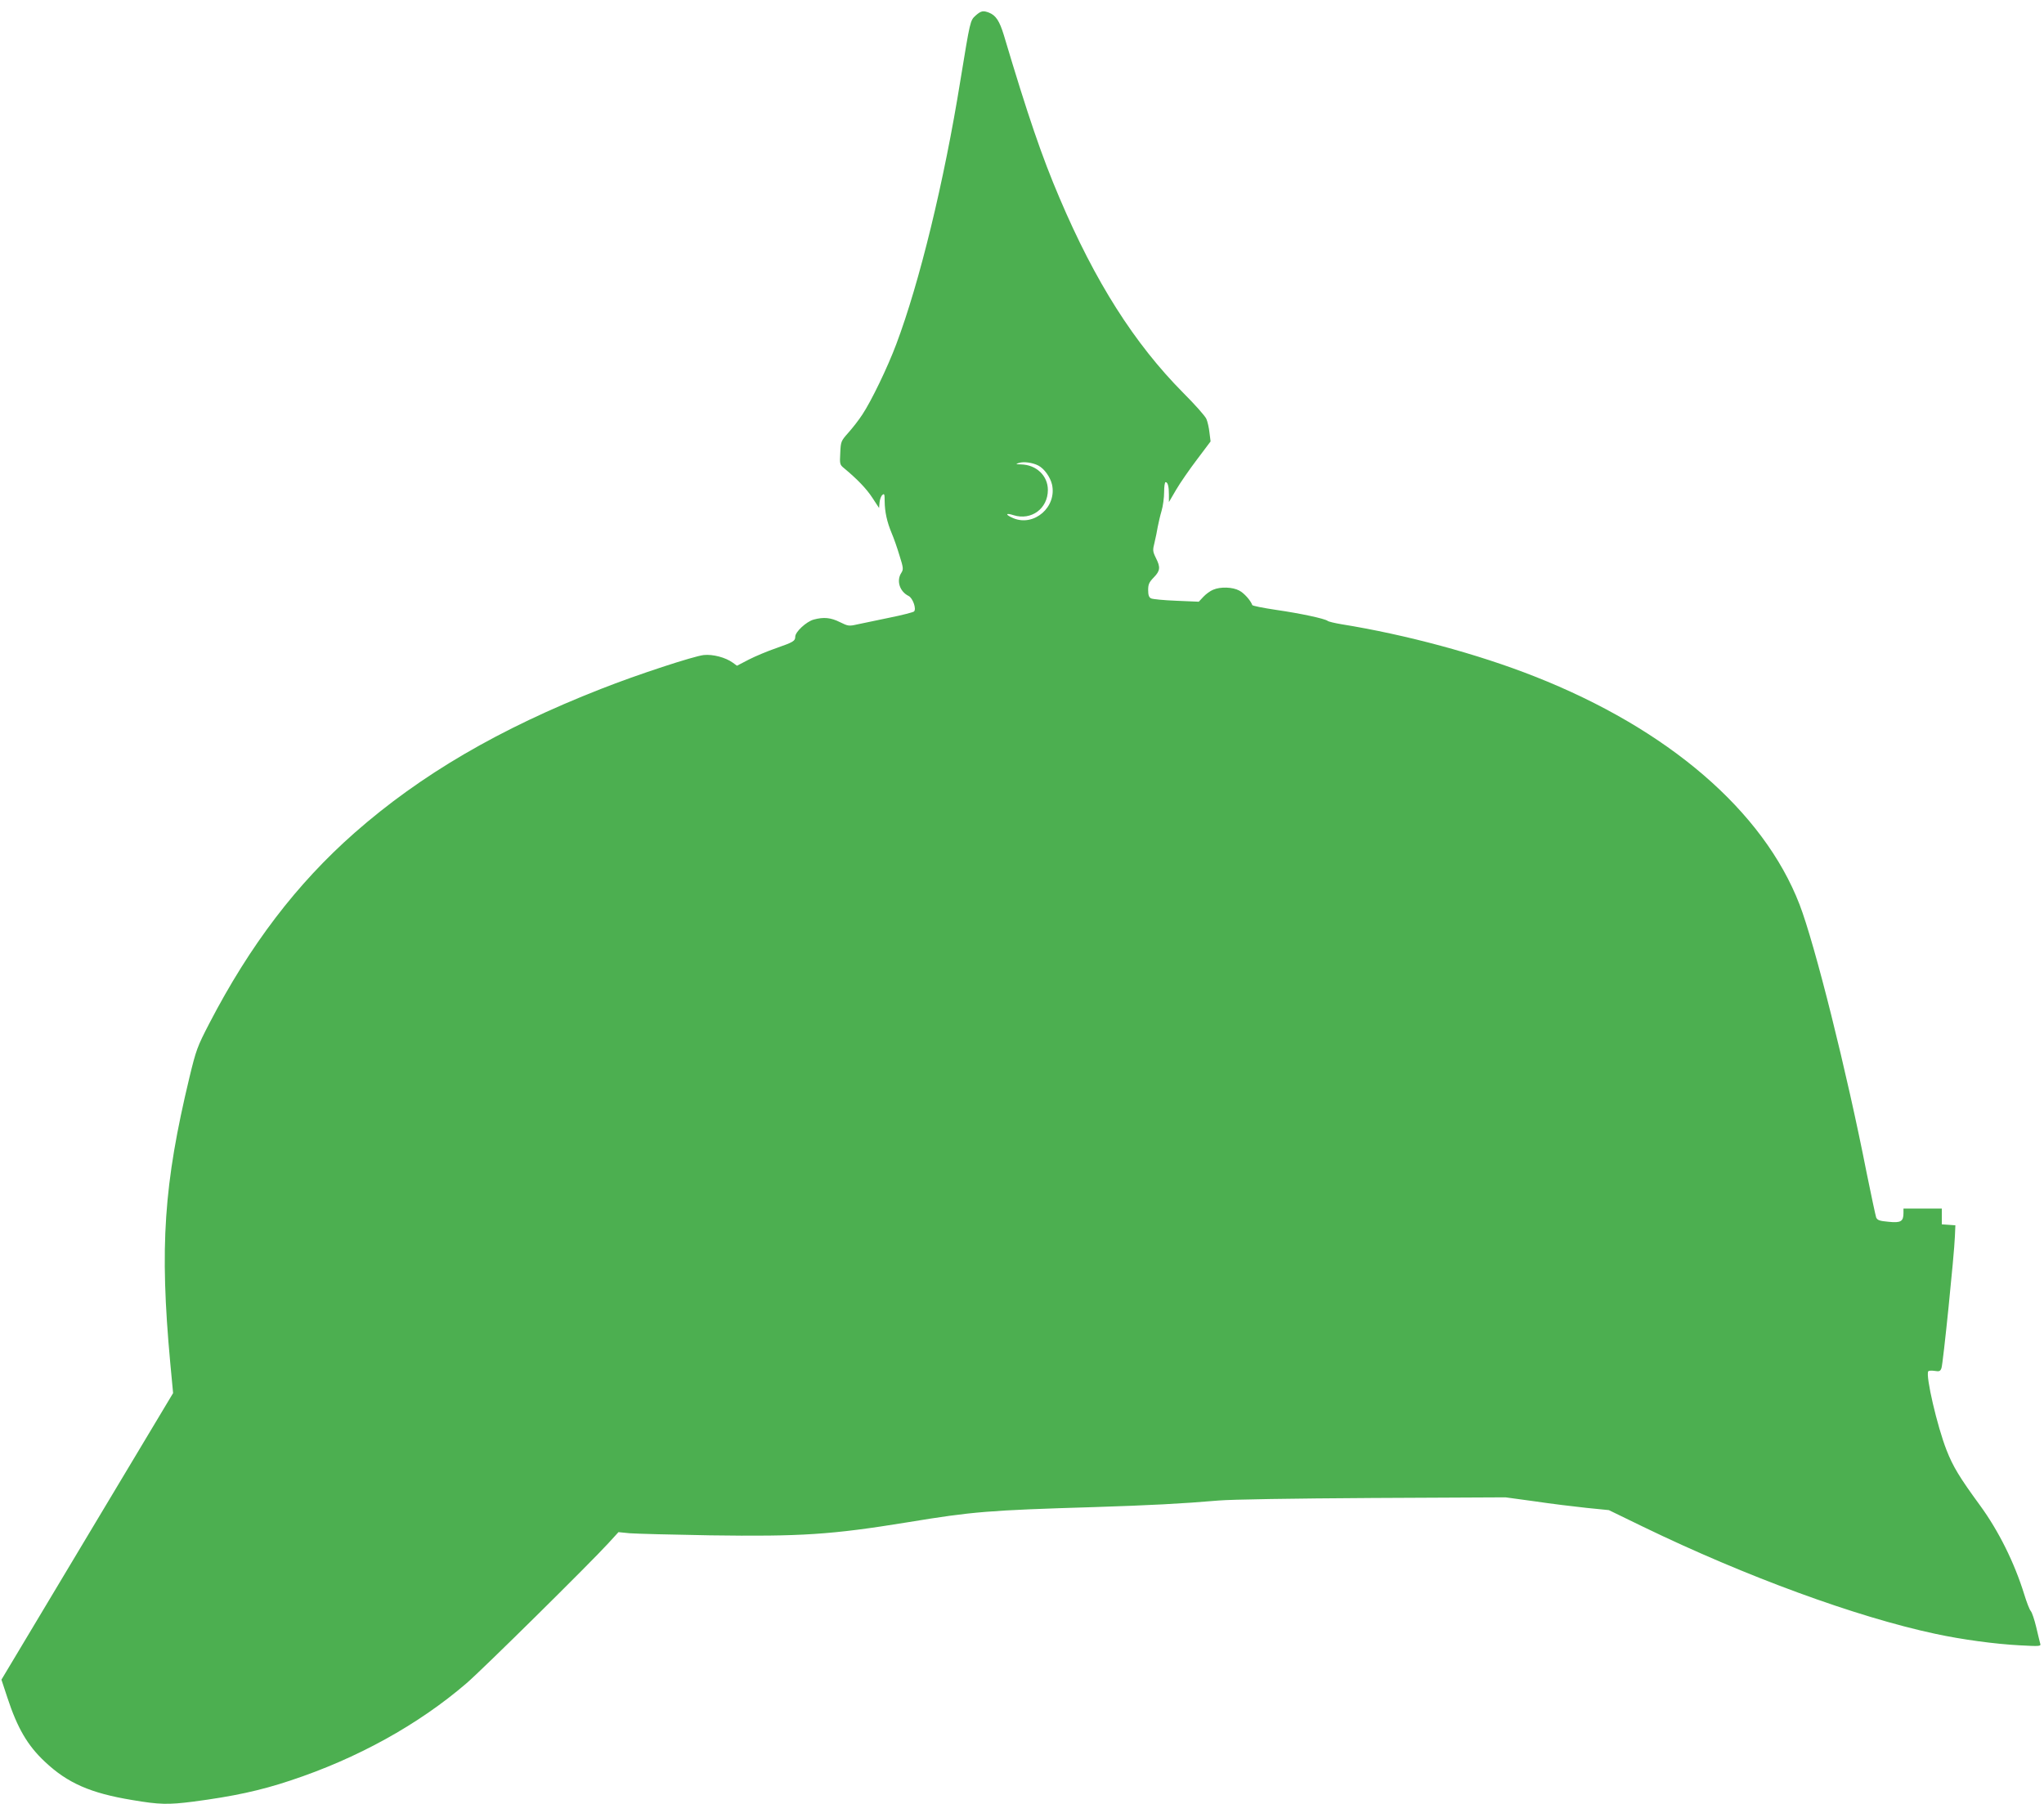
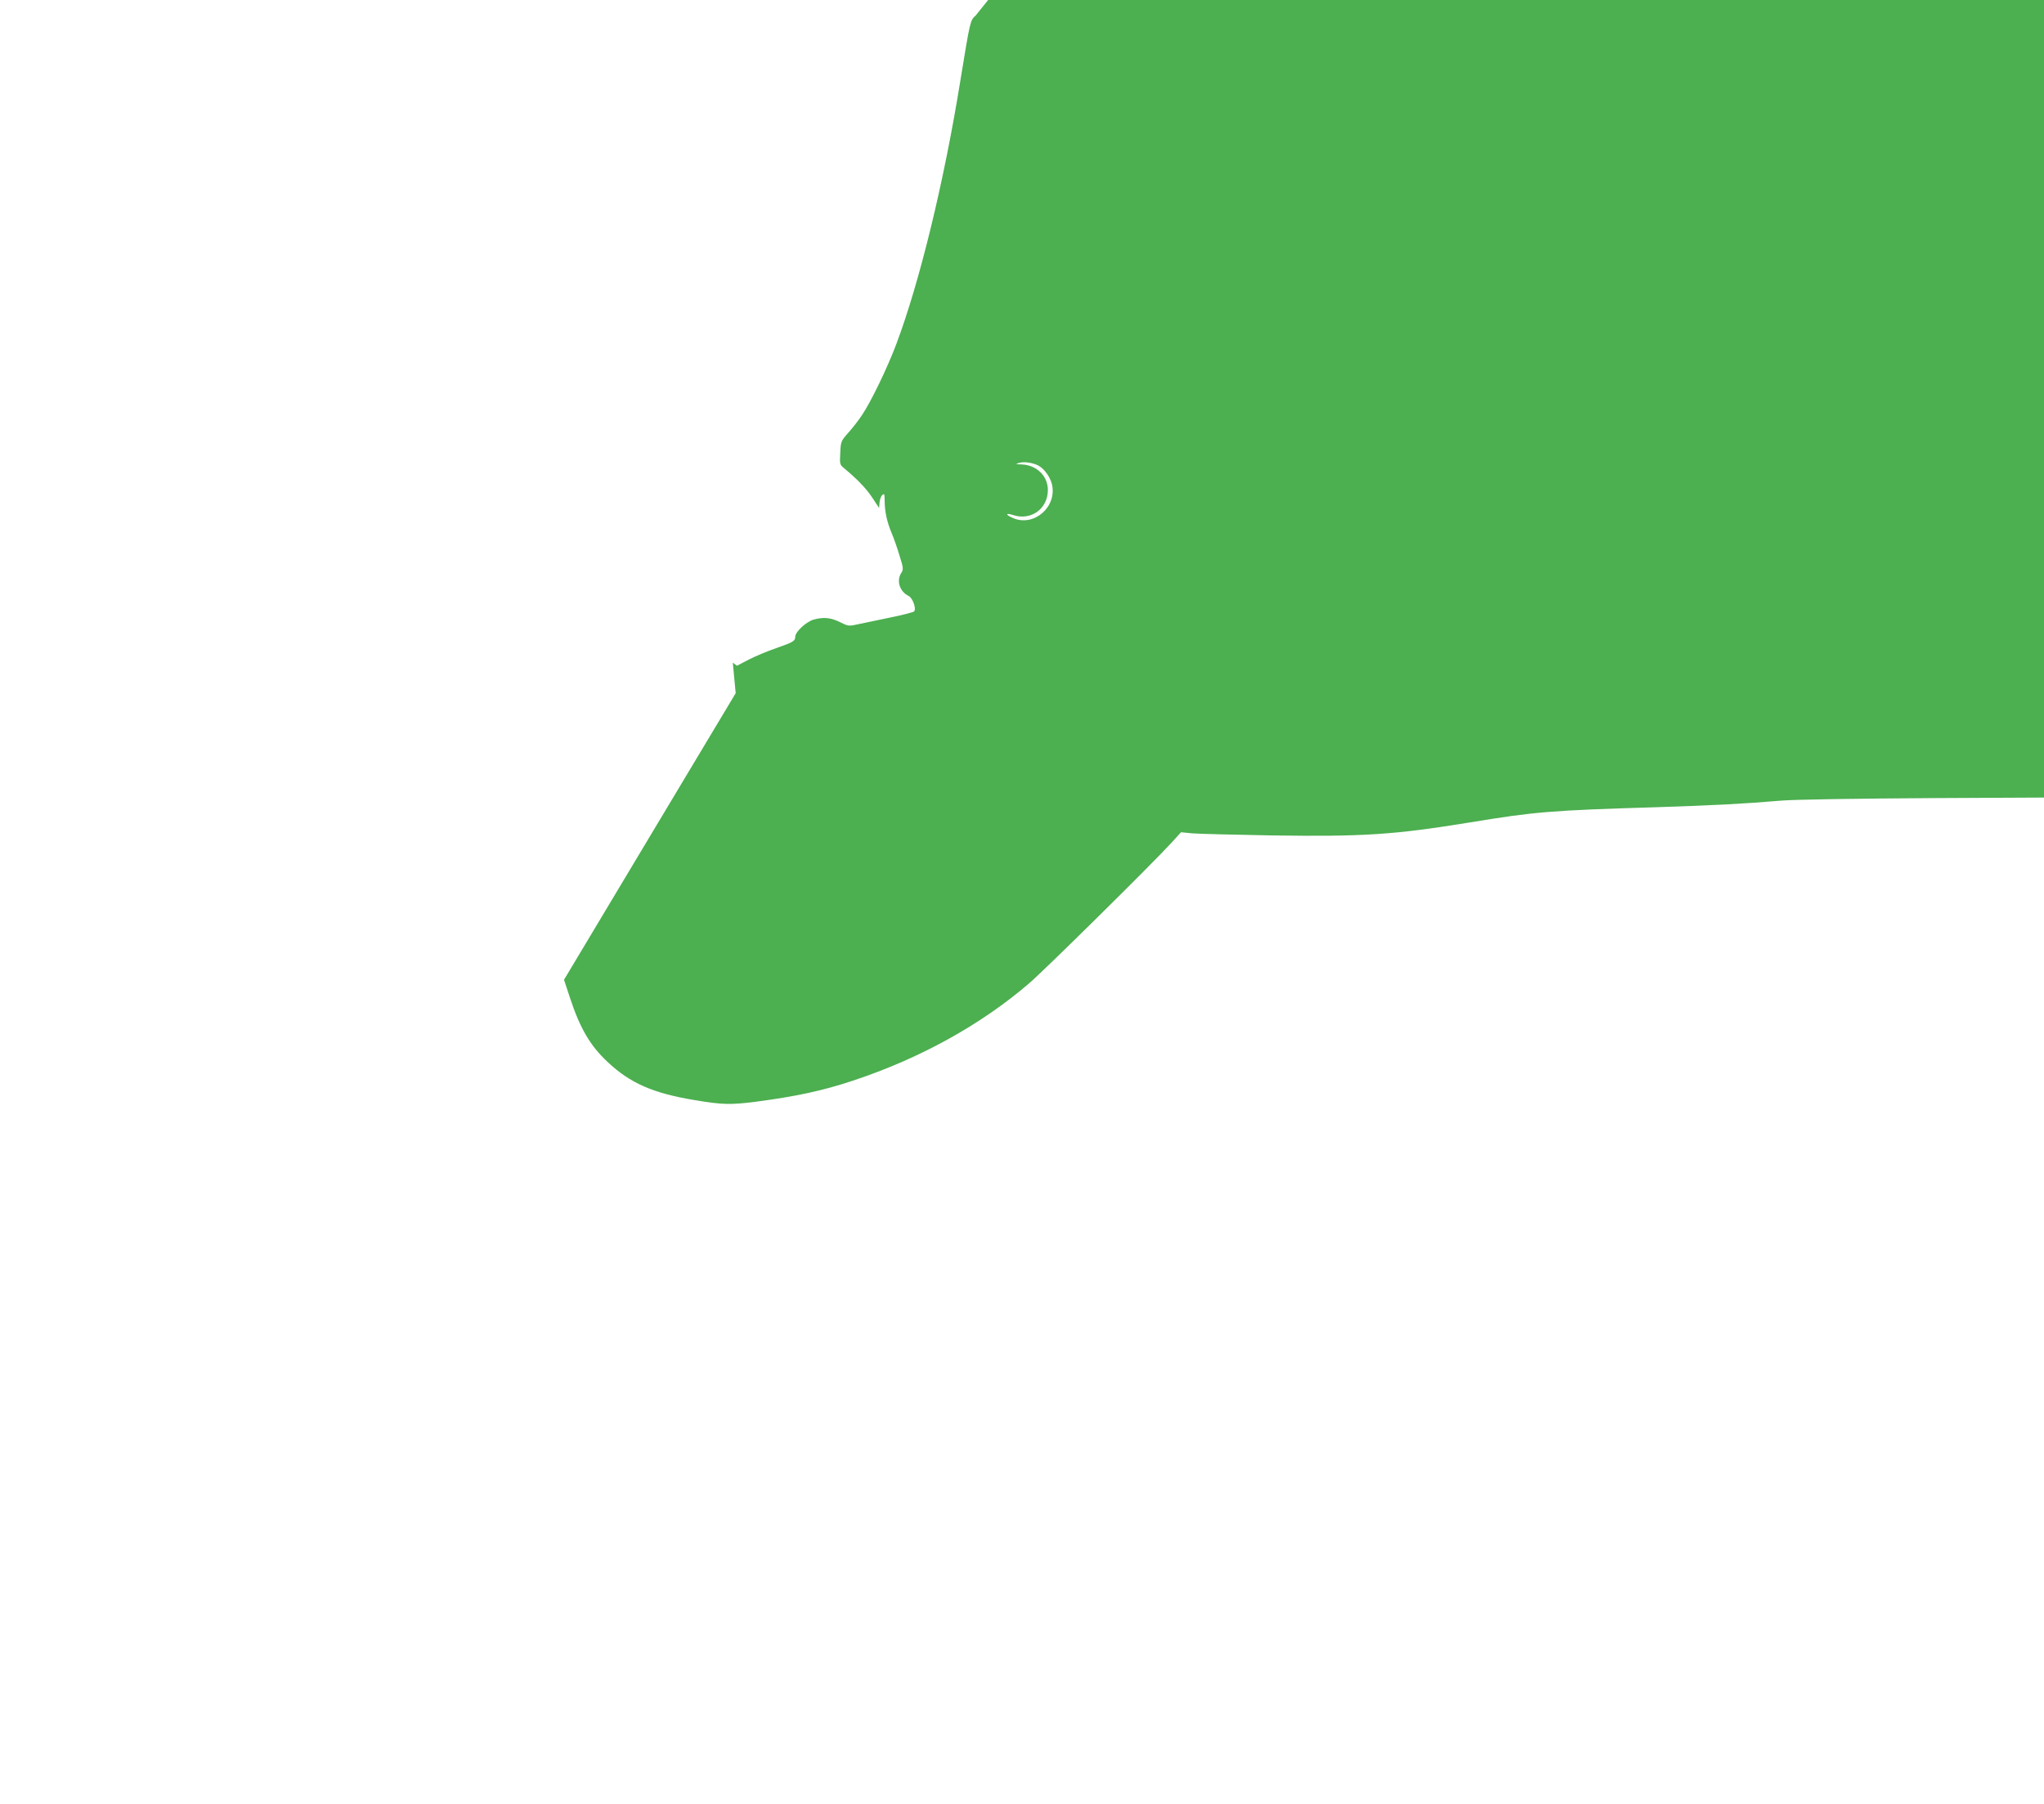
<svg xmlns="http://www.w3.org/2000/svg" version="1.0" width="1280pt" height="1130pt" viewBox="0 0 1280 1130" preserveAspectRatio="xMidYMid meet">
  <g transform="translate(0,1130) scale(0.1,-0.1)" fill="#4caf50" stroke="none">
-     <path d="M6110 11203 c-35 -32 -34 -30 -96 -408 -102 -634 -256 -1265 -401 -1650 -55 -147 -157 -358 -213 -442 -22 -34 -62 -85 -88 -114 -45 -51 -47 -54 -50 -125 -4 -70 -3 -75 23 -96 83 -69 141 -129 178 -186 l42 -64 3 35 c2 20 10 41 18 47 12 11 14 4 14 -41 1 -66 14 -127 44 -199 13 -30 35 -93 49 -140 24 -76 25 -86 12 -107 -33 -49 -12 -118 45 -146 26 -13 50 -81 34 -97 -5 -5 -74 -23 -154 -39 -80 -17 -170 -36 -201 -42 -53 -12 -58 -11 -109 14 -58 29 -102 33 -165 16 -46 -13 -115 -77 -115 -107 0 -27 -11 -34 -120 -72 -52 -18 -129 -50 -170 -71 l-75 -39 -26 19 c-45 33 -125 54 -182 48 -63 -7 -415 -122 -643 -212 -638 -250 -1129 -537 -1544 -902 -363 -320 -654 -702 -909 -1193 -76 -147 -83 -166 -125 -340 -160 -667 -187 -1058 -120 -1785 l18 -191 -538 -898 -537 -897 37 -112 c63 -192 127 -301 235 -402 142 -134 286 -197 547 -240 171 -29 225 -30 382 -10 251 33 419 69 608 132 418 138 802 350 1104 610 99 85 773 751 888 877 l63 69 71 -7 c39 -3 265 -9 501 -13 573 -8 761 4 1240 82 407 67 505 75 1170 95 341 11 543 21 775 41 81 7 465 13 966 16 l832 4 183 -25 c101 -15 247 -33 324 -41 l140 -14 216 -105 c640 -310 1332 -564 1829 -670 167 -36 375 -64 529 -72 128 -7 133 -6 127 12 -3 10 -14 57 -25 103 -11 46 -26 91 -34 100 -8 9 -26 56 -41 105 -61 197 -160 397 -277 557 -128 175 -169 243 -209 345 -59 150 -132 466 -115 494 3 5 21 6 40 3 30 -5 36 -2 43 18 10 27 80 713 84 824 l3 70 -42 3 -43 3 0 50 0 49 -120 0 -120 0 0 -28 c0 -53 -17 -63 -93 -55 -57 5 -70 10 -78 27 -4 12 -31 138 -60 281 -124 632 -324 1431 -420 1680 -226 585 -823 1099 -1659 1428 -357 141 -807 262 -1210 327 -41 7 -80 16 -86 21 -18 14 -171 47 -324 69 -80 12 -146 25 -148 30 -10 29 -52 76 -82 91 -41 22 -117 25 -163 5 -18 -7 -45 -27 -61 -44 l-29 -31 -141 6 c-77 3 -149 10 -158 15 -13 6 -18 21 -18 52 0 36 6 49 35 79 41 42 43 64 13 123 -20 41 -20 48 -8 96 7 29 16 73 20 98 5 25 15 70 24 100 9 30 16 83 16 118 0 34 4 62 9 62 14 0 21 -27 21 -78 l0 -47 45 77 c25 43 84 128 131 190 l85 113 -7 55 c-3 30 -12 69 -19 85 -6 17 -72 91 -146 165 -306 309 -551 695 -774 1220 -111 260 -198 515 -349 1021 -27 88 -50 123 -93 140 -37 14 -50 11 -83 -18z m392 -2819 c37 -19 75 -72 86 -119 31 -141 -112 -265 -242 -211 -52 22 -51 36 1 19 111 -35 215 41 215 158 0 89 -72 158 -168 160 -34 1 -36 2 -14 9 30 10 85 3 122 -16z" />
+     <path d="M6110 11203 c-35 -32 -34 -30 -96 -408 -102 -634 -256 -1265 -401 -1650 -55 -147 -157 -358 -213 -442 -22 -34 -62 -85 -88 -114 -45 -51 -47 -54 -50 -125 -4 -70 -3 -75 23 -96 83 -69 141 -129 178 -186 l42 -64 3 35 c2 20 10 41 18 47 12 11 14 4 14 -41 1 -66 14 -127 44 -199 13 -30 35 -93 49 -140 24 -76 25 -86 12 -107 -33 -49 -12 -118 45 -146 26 -13 50 -81 34 -97 -5 -5 -74 -23 -154 -39 -80 -17 -170 -36 -201 -42 -53 -12 -58 -11 -109 14 -58 29 -102 33 -165 16 -46 -13 -115 -77 -115 -107 0 -27 -11 -34 -120 -72 -52 -18 -129 -50 -170 -71 l-75 -39 -26 19 l18 -191 -538 -898 -537 -897 37 -112 c63 -192 127 -301 235 -402 142 -134 286 -197 547 -240 171 -29 225 -30 382 -10 251 33 419 69 608 132 418 138 802 350 1104 610 99 85 773 751 888 877 l63 69 71 -7 c39 -3 265 -9 501 -13 573 -8 761 4 1240 82 407 67 505 75 1170 95 341 11 543 21 775 41 81 7 465 13 966 16 l832 4 183 -25 c101 -15 247 -33 324 -41 l140 -14 216 -105 c640 -310 1332 -564 1829 -670 167 -36 375 -64 529 -72 128 -7 133 -6 127 12 -3 10 -14 57 -25 103 -11 46 -26 91 -34 100 -8 9 -26 56 -41 105 -61 197 -160 397 -277 557 -128 175 -169 243 -209 345 -59 150 -132 466 -115 494 3 5 21 6 40 3 30 -5 36 -2 43 18 10 27 80 713 84 824 l3 70 -42 3 -43 3 0 50 0 49 -120 0 -120 0 0 -28 c0 -53 -17 -63 -93 -55 -57 5 -70 10 -78 27 -4 12 -31 138 -60 281 -124 632 -324 1431 -420 1680 -226 585 -823 1099 -1659 1428 -357 141 -807 262 -1210 327 -41 7 -80 16 -86 21 -18 14 -171 47 -324 69 -80 12 -146 25 -148 30 -10 29 -52 76 -82 91 -41 22 -117 25 -163 5 -18 -7 -45 -27 -61 -44 l-29 -31 -141 6 c-77 3 -149 10 -158 15 -13 6 -18 21 -18 52 0 36 6 49 35 79 41 42 43 64 13 123 -20 41 -20 48 -8 96 7 29 16 73 20 98 5 25 15 70 24 100 9 30 16 83 16 118 0 34 4 62 9 62 14 0 21 -27 21 -78 l0 -47 45 77 c25 43 84 128 131 190 l85 113 -7 55 c-3 30 -12 69 -19 85 -6 17 -72 91 -146 165 -306 309 -551 695 -774 1220 -111 260 -198 515 -349 1021 -27 88 -50 123 -93 140 -37 14 -50 11 -83 -18z m392 -2819 c37 -19 75 -72 86 -119 31 -141 -112 -265 -242 -211 -52 22 -51 36 1 19 111 -35 215 41 215 158 0 89 -72 158 -168 160 -34 1 -36 2 -14 9 30 10 85 3 122 -16z" />
  </g>
</svg>